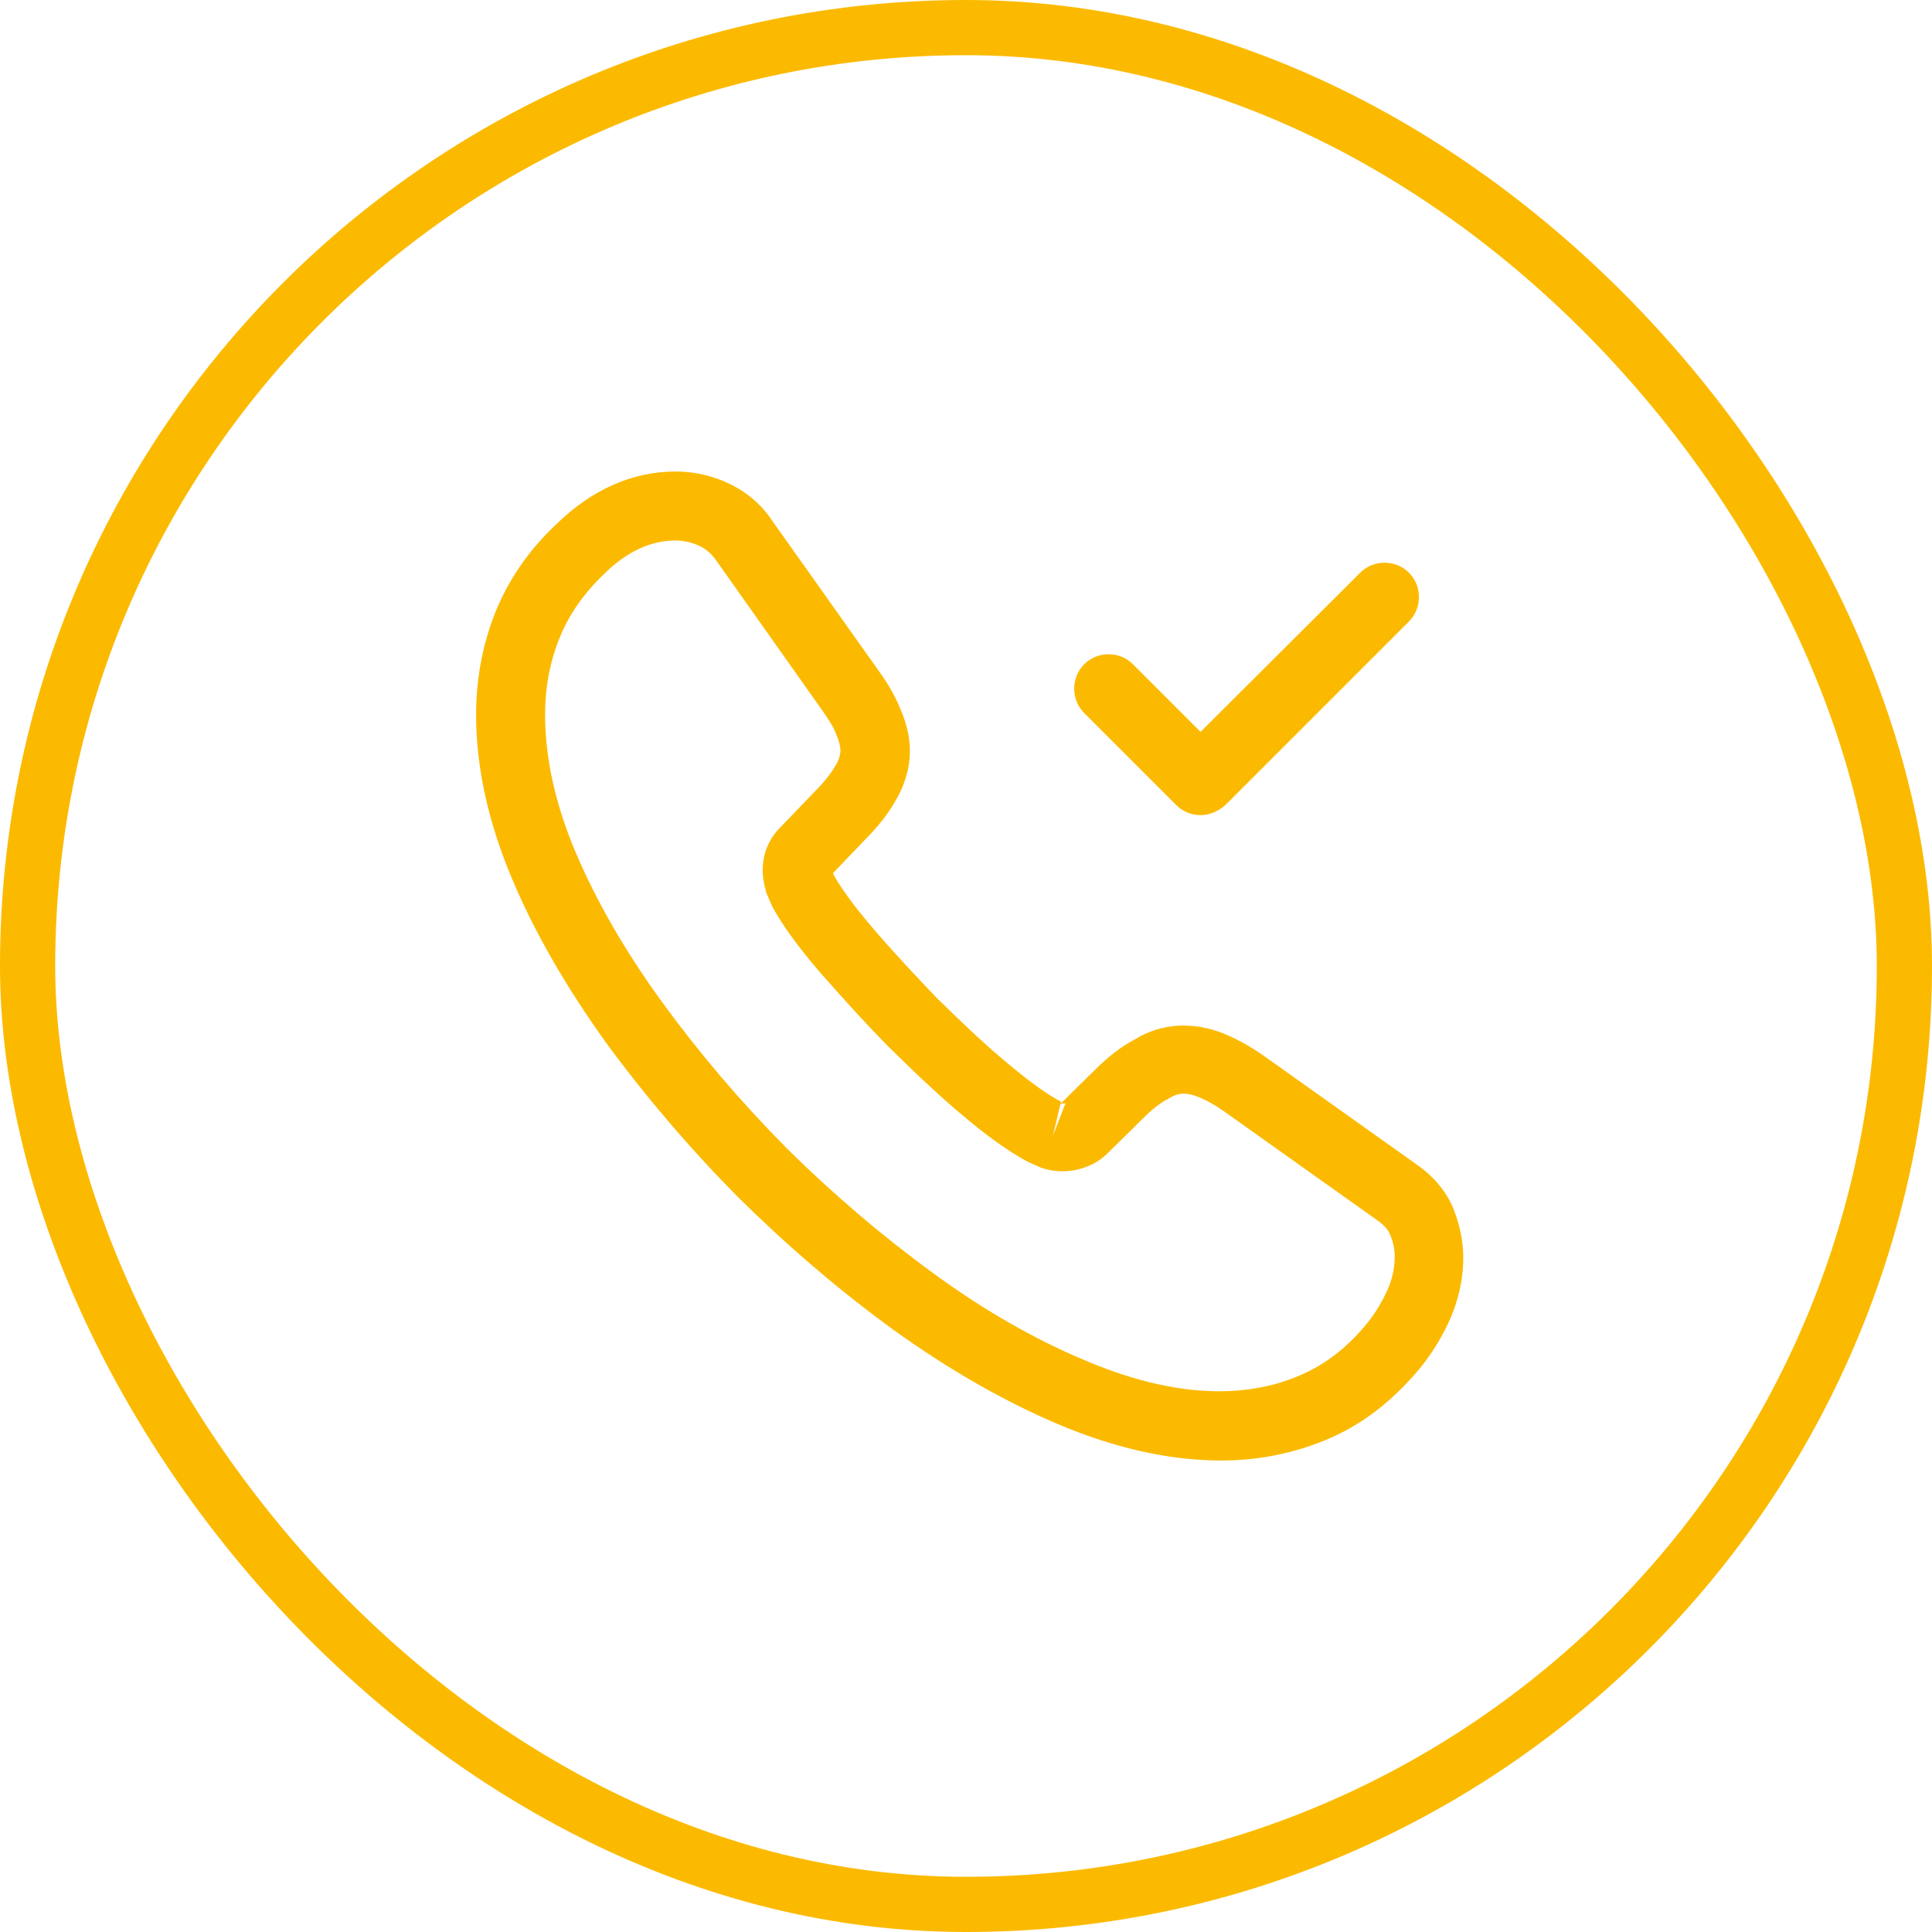
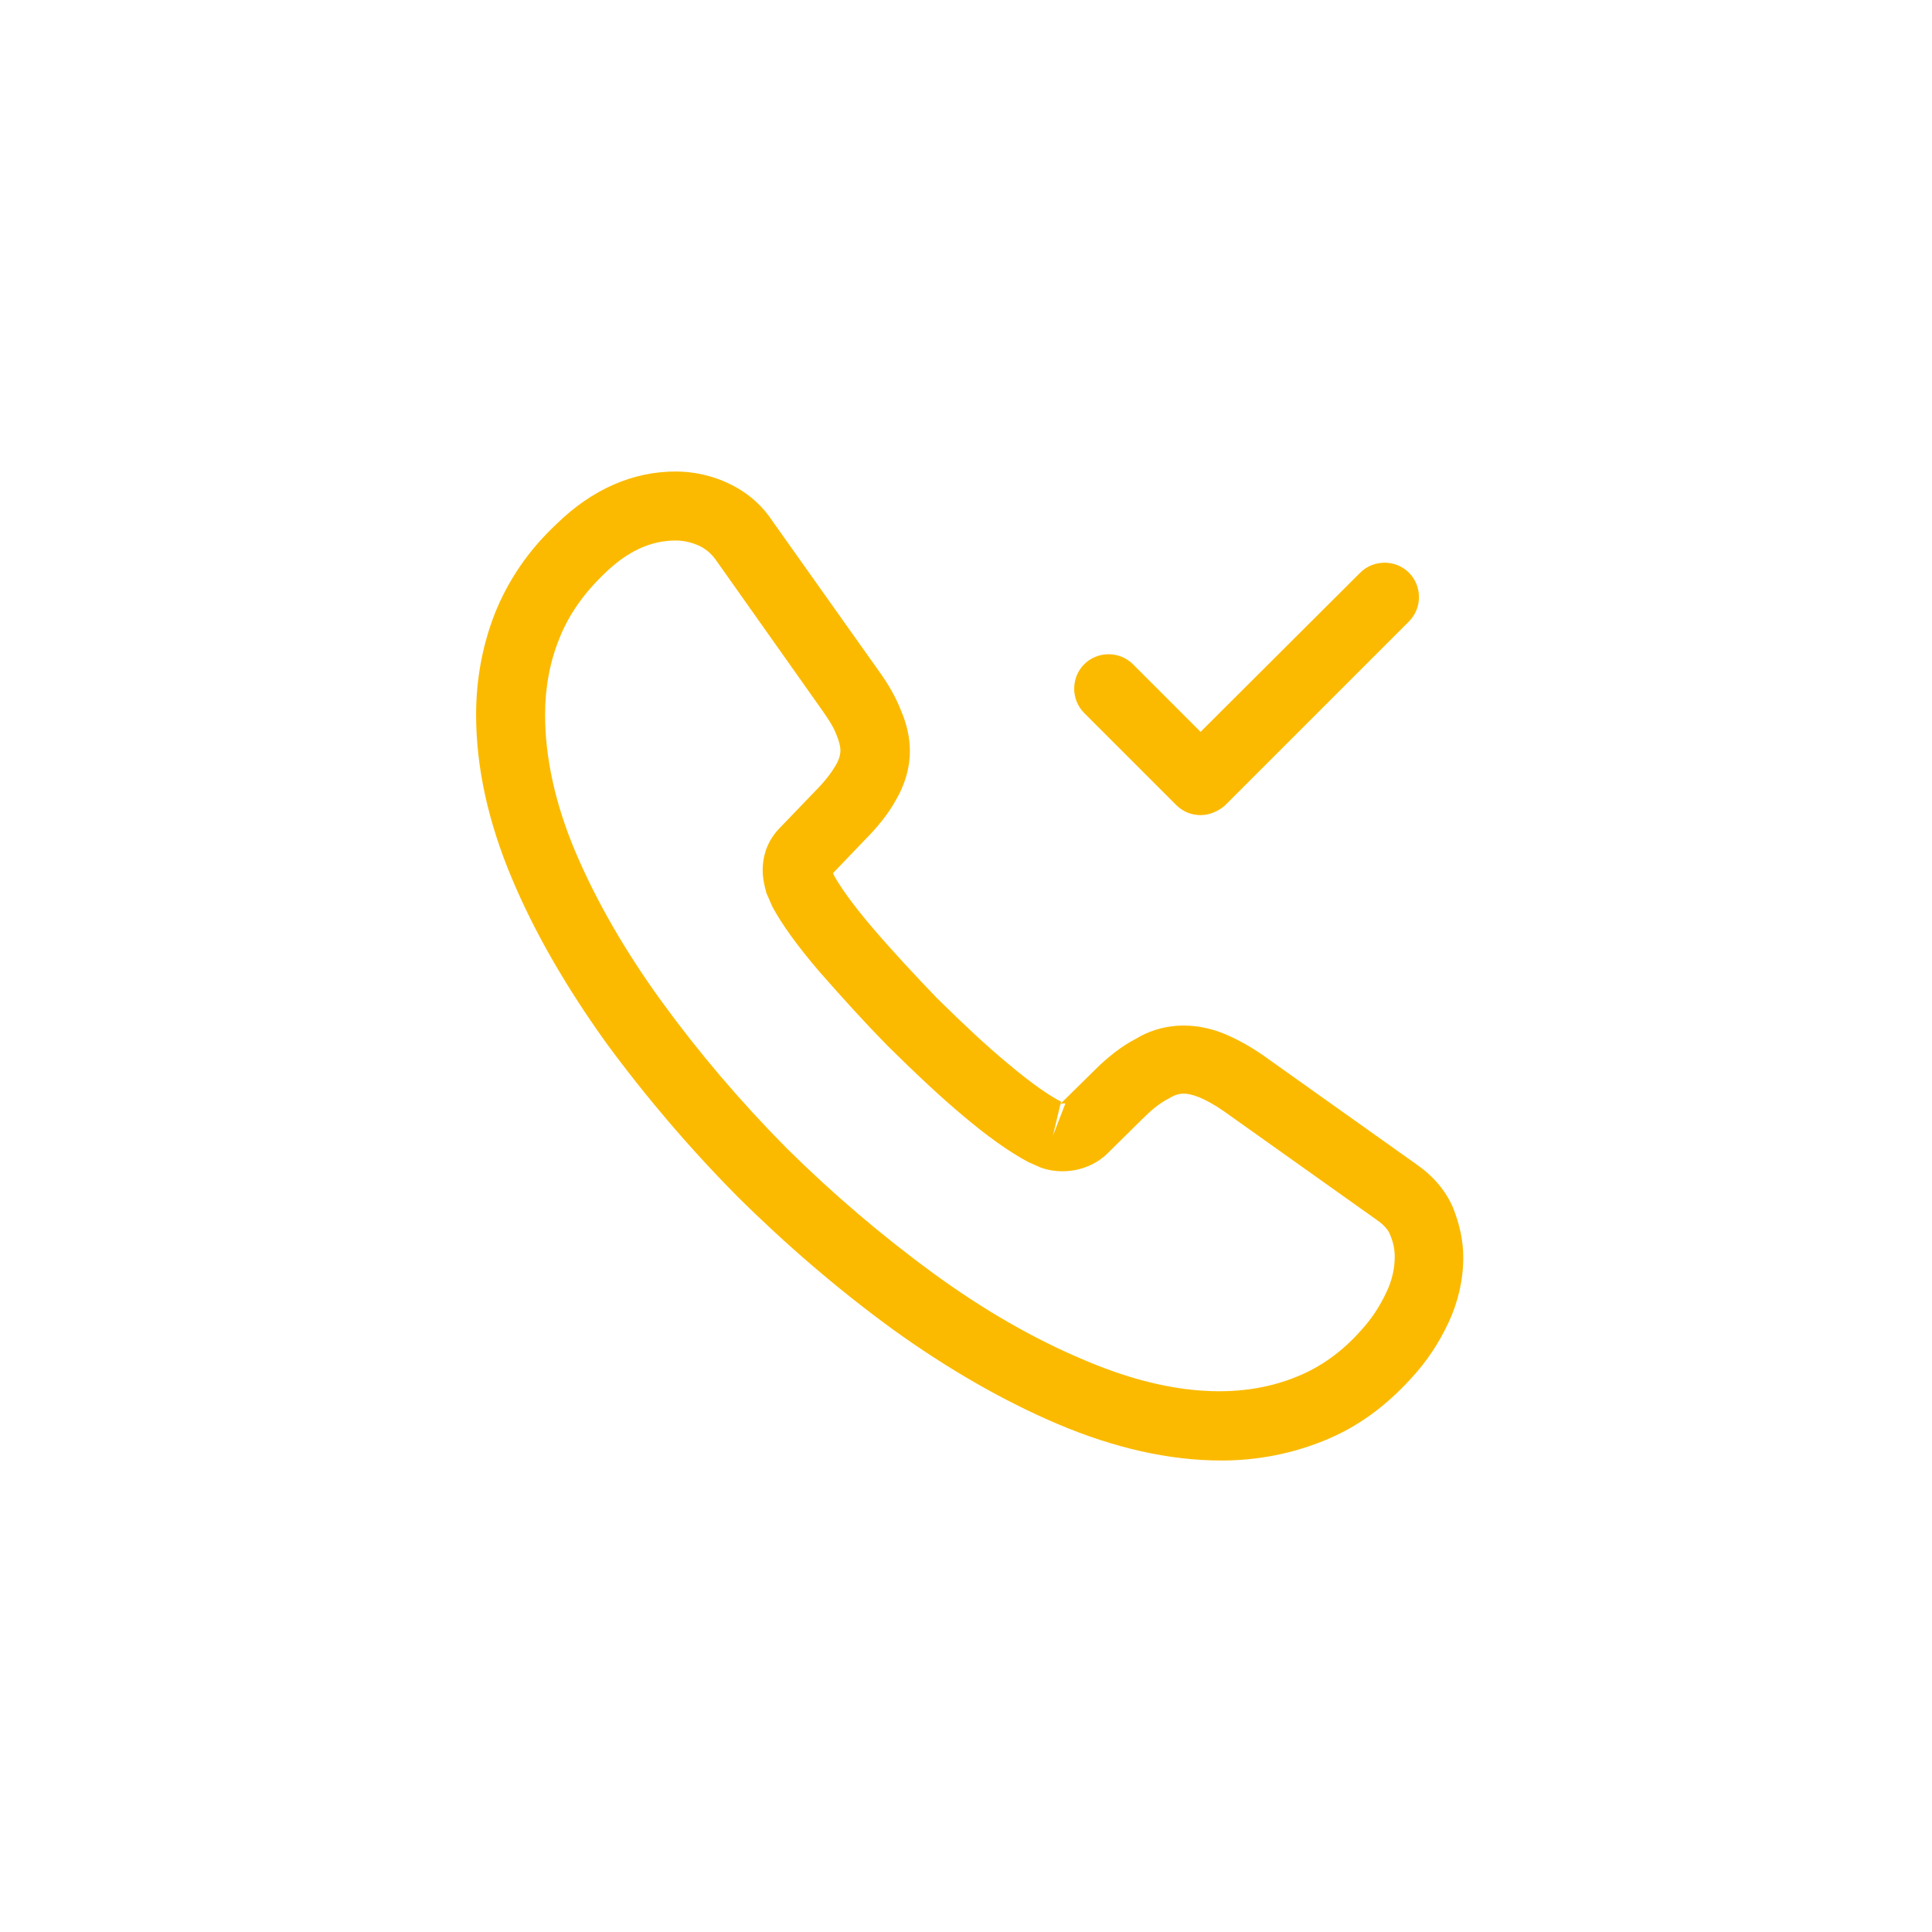
<svg xmlns="http://www.w3.org/2000/svg" width="140" height="140" viewBox="0 0 140 140" fill="none">
-   <rect x="2" y="2" width="136" height="136" rx="68" stroke="#FBBA00" stroke-width="4" />
  <path d="M88.5 105.834C84.733 105.834 80.767 104.934 76.667 103.2C72.667 101.5 68.633 99.167 64.7 96.334C60.767 93.467 57 90.234 53.467 86.734C49.933 83.167 46.733 79.4 43.9 75.534C41.033 71.534 38.733 67.567 37.1 63.667C35.367 59.567 34.5 55.567 34.5 51.8C34.5 49.2 34.967 46.734 35.867 44.434C36.833 42.034 38.3 39.867 40.333 37.967C42.9 35.467 45.833 34.167 48.967 34.167C50.267 34.167 51.6 34.467 52.733 35C54.033 35.6 55.133 36.5 55.933 37.7L63.667 48.6C64.367 49.567 64.9 50.5 65.267 51.434C65.7 52.434 65.933 53.434 65.933 54.4C65.933 55.667 65.567 56.9 64.867 58.067C64.367 58.967 63.6 59.934 62.633 60.9L60.367 63.267C60.4 63.367 60.433 63.434 60.467 63.5C60.867 64.2 61.667 65.4 63.2 67.2C64.8 69.067 66.367 70.734 67.9 72.334C69.9 74.3 71.5 75.8 73.033 77.067C74.933 78.667 76.167 79.467 76.9 79.834L76.833 80L79.267 77.6C80.3 76.567 81.3 75.8 82.267 75.3C84.1 74.167 86.433 73.967 88.767 74.934C89.633 75.3 90.567 75.8 91.567 76.5L102.633 84.367C103.833 85.2 104.767 86.267 105.3 87.534C105.8 88.8 106.033 89.967 106.033 91.134C106.033 92.734 105.667 94.334 104.967 95.834C104.267 97.334 103.4 98.634 102.3 99.834C100.4 101.934 98.333 103.434 95.933 104.4C93.633 105.334 91.133 105.834 88.5 105.834ZM48.967 39.167C47.133 39.167 45.433 39.967 43.8 41.567C42.3 43 41.2 44.567 40.533 46.267C39.833 48 39.5 49.834 39.5 51.8C39.5 54.9 40.233 58.267 41.7 61.734C43.2 65.267 45.3 68.934 47.967 72.6C50.633 76.267 53.667 79.834 57 83.2C60.333 86.5 63.933 89.567 67.633 92.267C71.233 94.9 74.933 97.034 78.6 98.567C84.3 101 89.633 101.567 94.033 99.734C95.733 99.034 97.233 97.967 98.6 96.434C99.367 95.6 99.967 94.7 100.467 93.634C100.867 92.8 101.067 91.934 101.067 91.067C101.067 90.534 100.967 90 100.7 89.4C100.633 89.234 100.4 88.834 99.767 88.4L88.7 80.534C88.033 80.067 87.433 79.734 86.867 79.5C86 79.167 85.433 79.134 84.7 79.6C84.033 79.934 83.433 80.434 82.767 81.1L80.233 83.6C78.933 84.867 76.933 85.167 75.4 84.6L74.5 84.2C73.133 83.467 71.533 82.334 69.767 80.834C68.133 79.467 66.467 77.9 64.333 75.8C62.667 74.1 61.067 72.334 59.367 70.4C57.8 68.567 56.667 67 55.967 65.7L55.533 64.7C55.333 63.967 55.267 63.534 55.267 63.067C55.267 61.867 55.7 60.8 56.533 59.967L59.033 57.367C59.7 56.7 60.2 56.067 60.533 55.5C60.8 55.067 60.9 54.7 60.9 54.367C60.9 54.1 60.8 53.7 60.633 53.3C60.433 52.734 60.067 52.167 59.6 51.5L51.867 40.567C51.533 40.1 51.133 39.767 50.633 39.534C50.1 39.3 49.533 39.167 48.967 39.167ZM76.833 80.034L76.3 82.3L77.2 79.967C77.067 79.934 76.933 79.967 76.833 80.034Z" fill="#FBBA00" />
  <path d="M86.998 59.067C86.365 59.067 85.731 58.834 85.231 58.334L78.565 51.667C77.598 50.7 77.598 49.1 78.565 48.134C79.531 47.167 81.132 47.167 82.098 48.134L86.998 53.034L98.565 41.5C99.531 40.534 101.132 40.534 102.098 41.5C103.065 42.467 103.065 44.067 102.098 45.034L88.765 58.367C88.265 58.8 87.632 59.067 86.998 59.067Z" fill="#FBBA00" />
</svg>